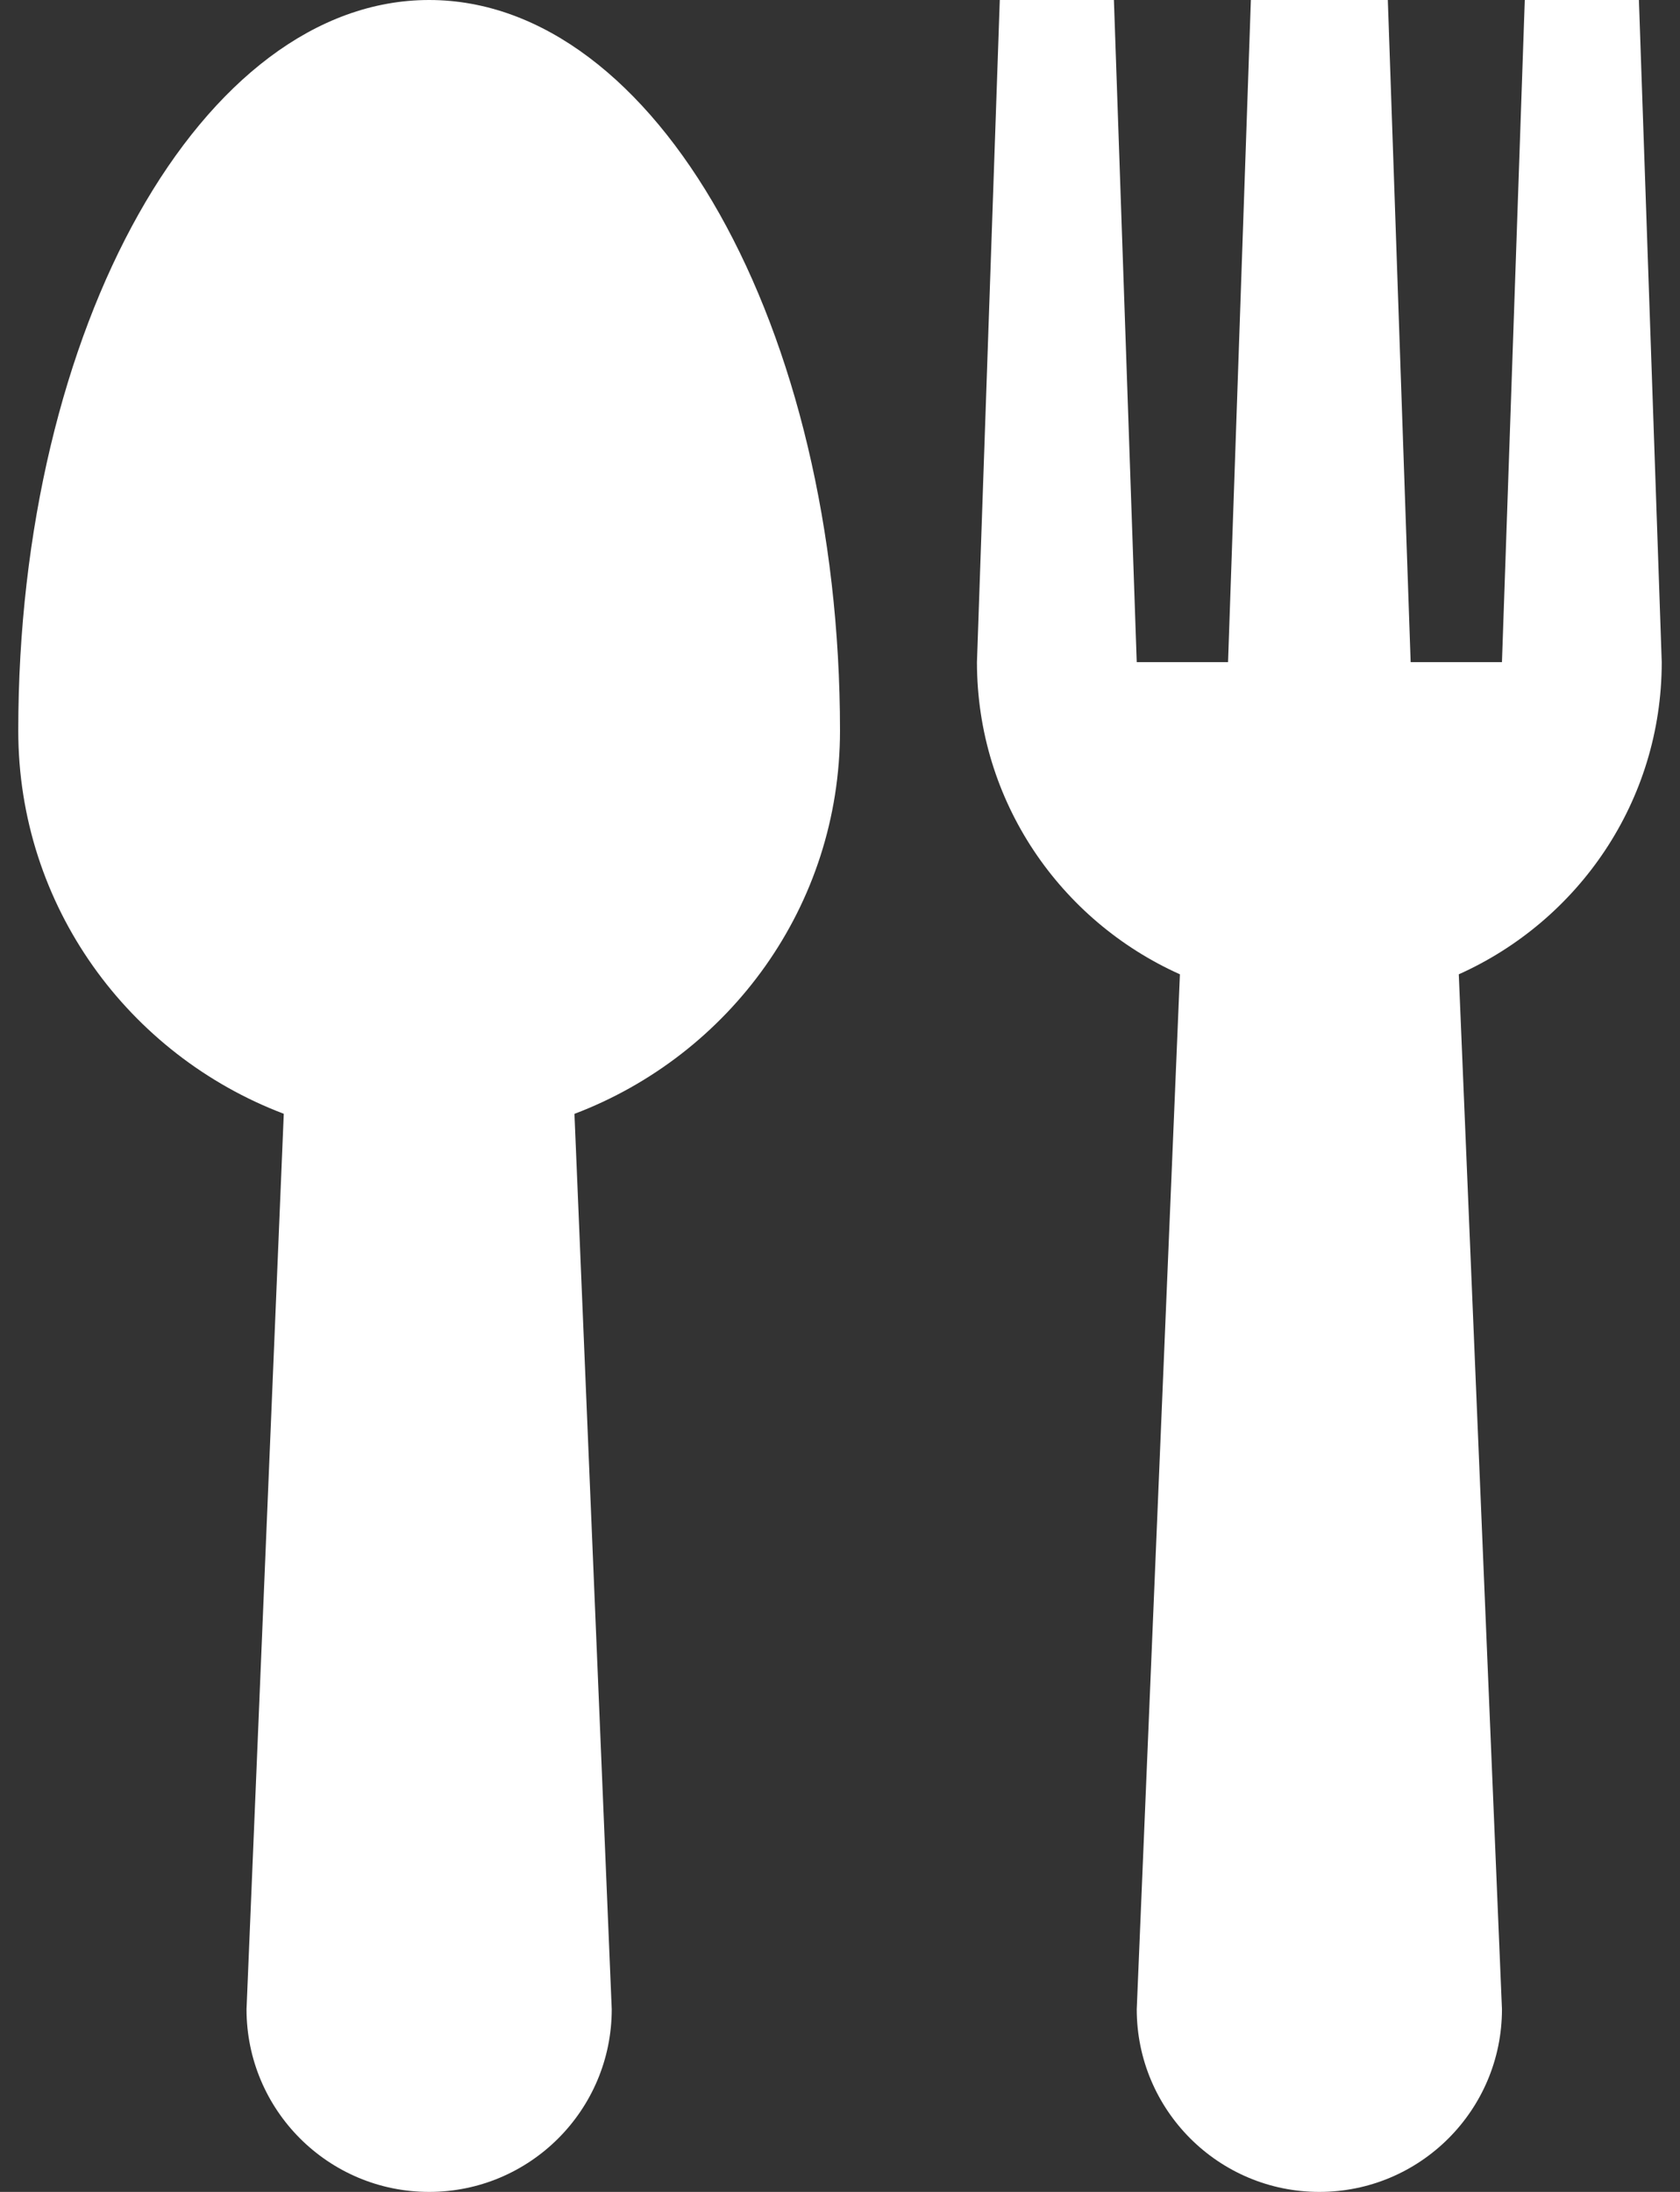
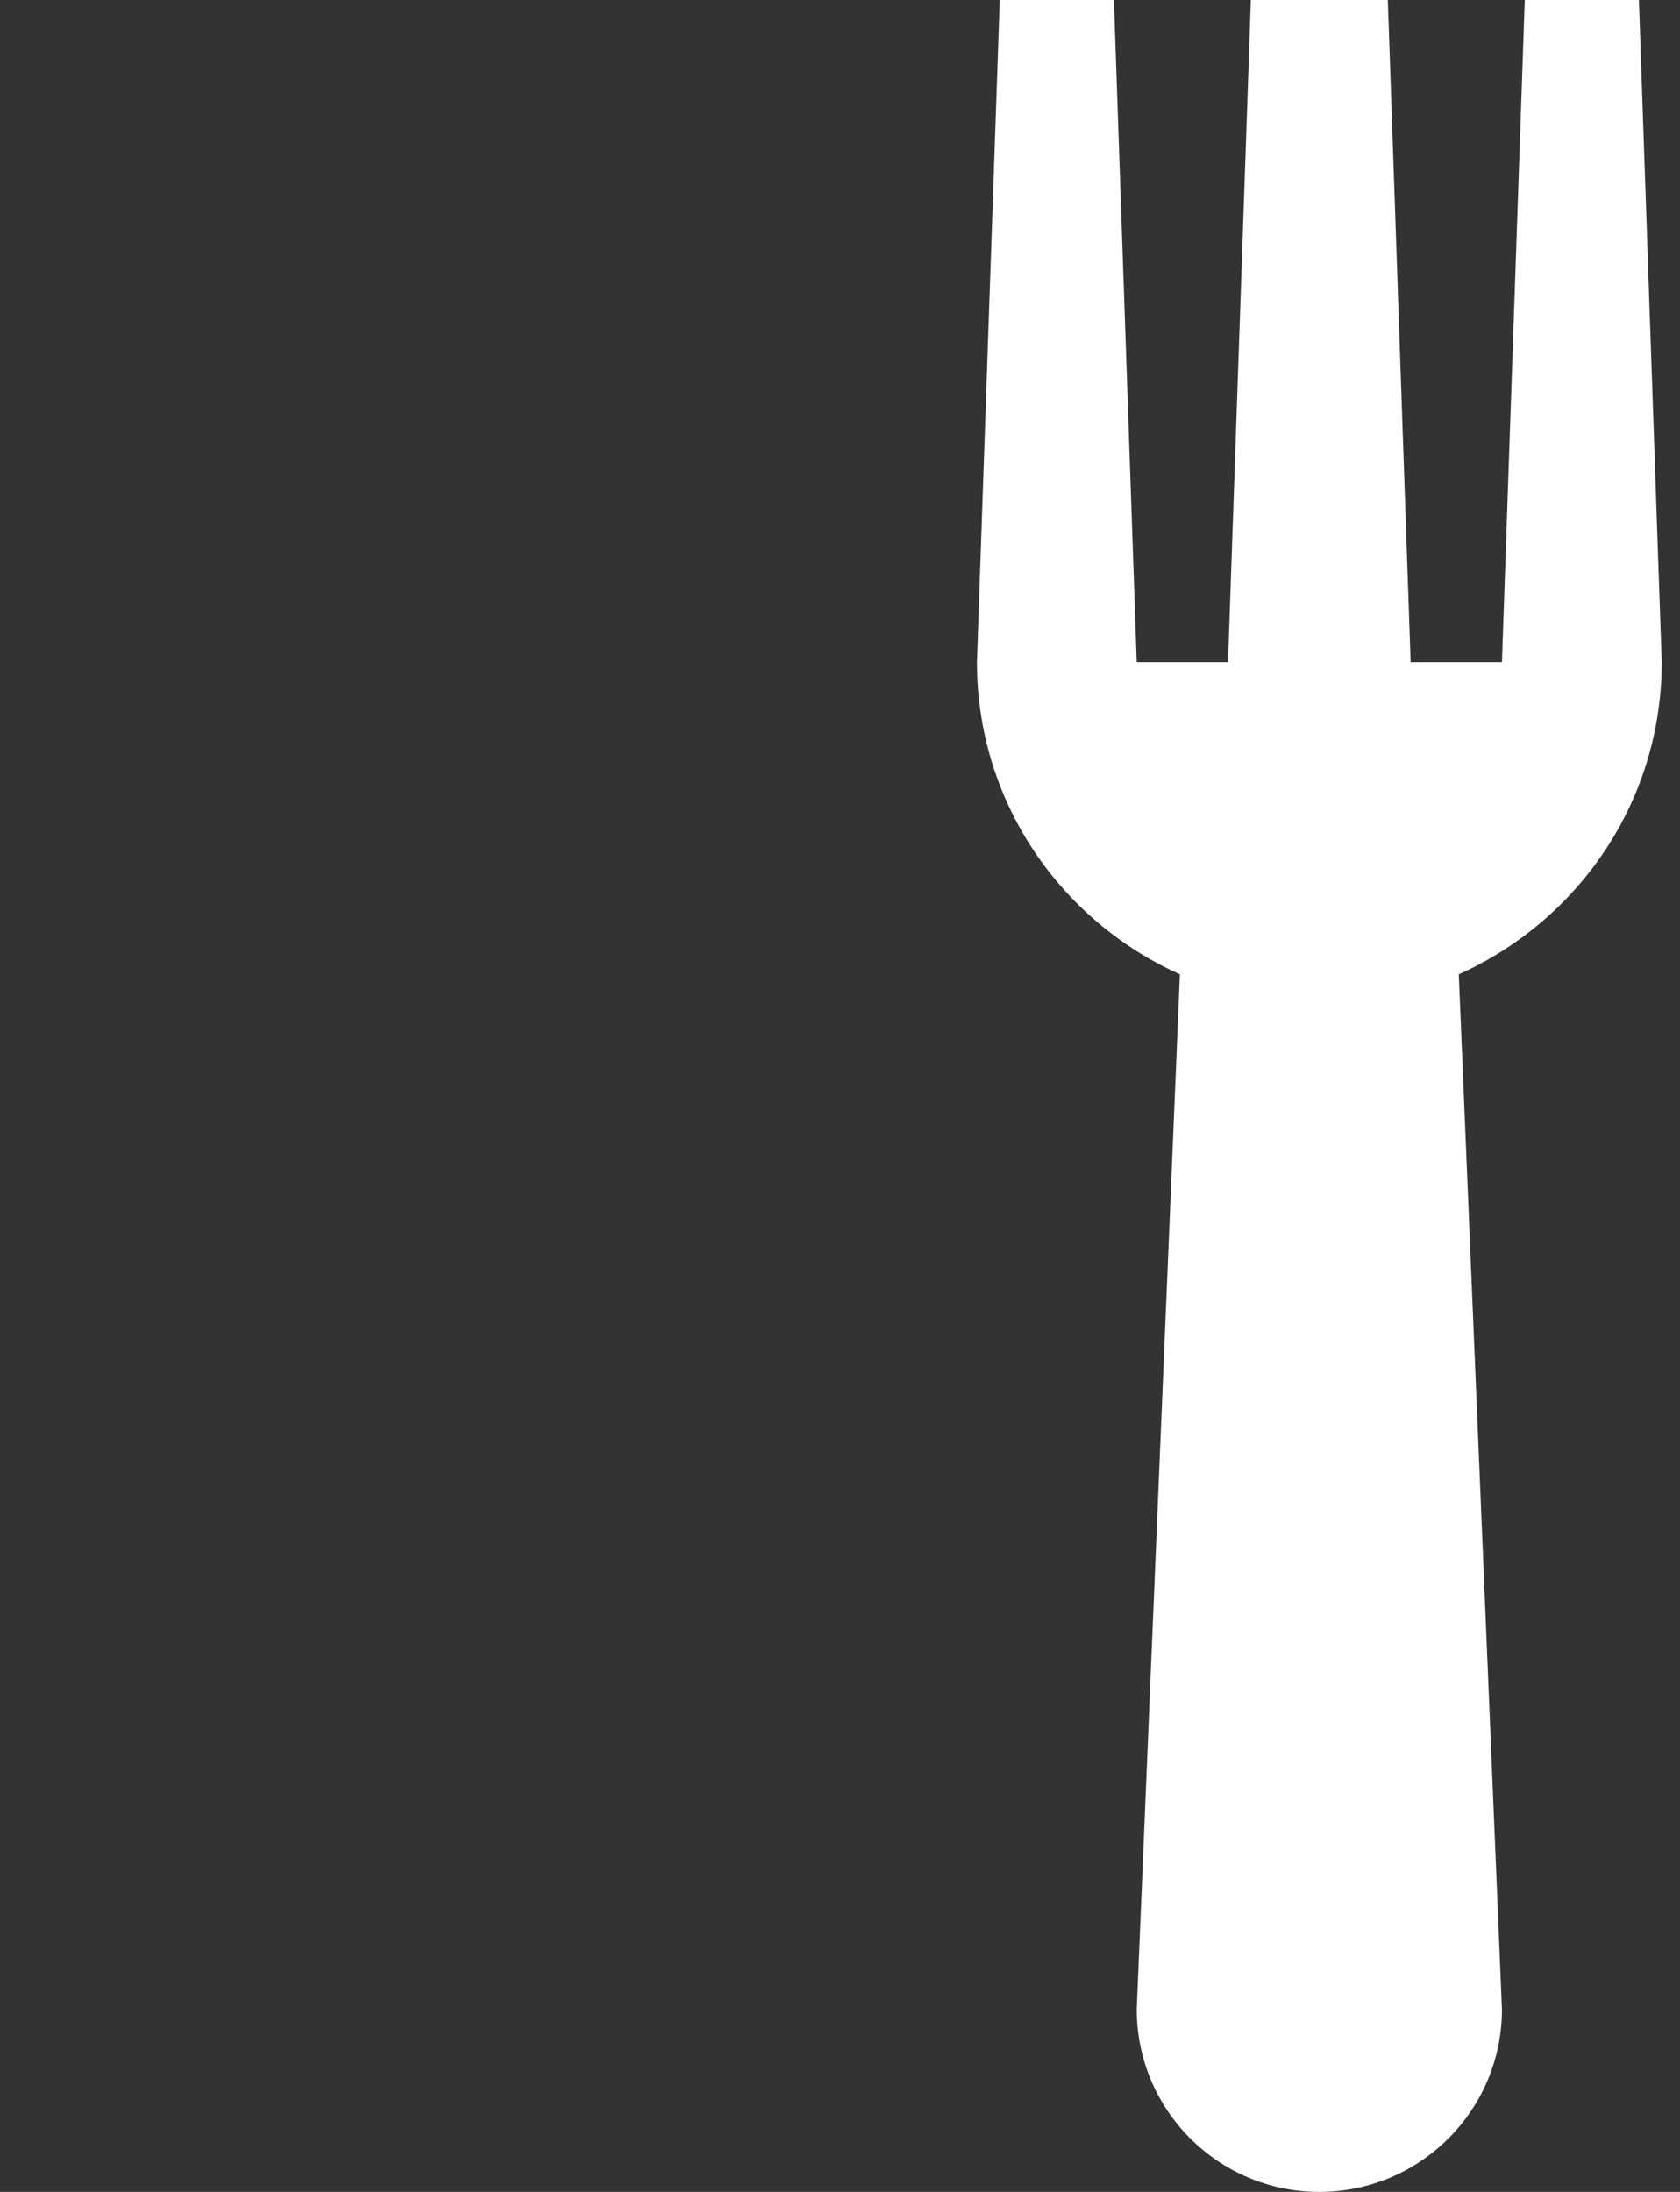
<svg xmlns="http://www.w3.org/2000/svg" width="46" height="60" viewBox="0 0 46 60" fill="none">
  <rect x="0" y="0" width="46" height="60" fill="#333333" stroke="none" />
-   <path d="M23 20C23 8.955 17.958 0 11.75 0C5.539 0 0.5 8.955 0.5 20C0.5 24.807 3.53 28.88 7.77 30.488L6.75 55C6.75 57.761 8.988 60 11.75 60C14.511 60 16.75 57.761 16.75 55L15.729 30.49C19.973 28.88 23 24.807 23 20Z" fill="white" />
  <path d="M45.5 18.125L44.875 0H41.75L41.125 18.125H38.625L38 0H34.25L33.625 18.125H31.125L30.5 0H27.375L26.75 18.125C26.75 21.938 29.035 25.204 32.307 26.67L31.125 55C31.125 57.761 33.364 60 36.125 60C38.886 60 41.125 57.761 41.125 55L39.943 26.67C43.215 25.204 45.5 21.938 45.5 18.125Z" fill="white" />
</svg>